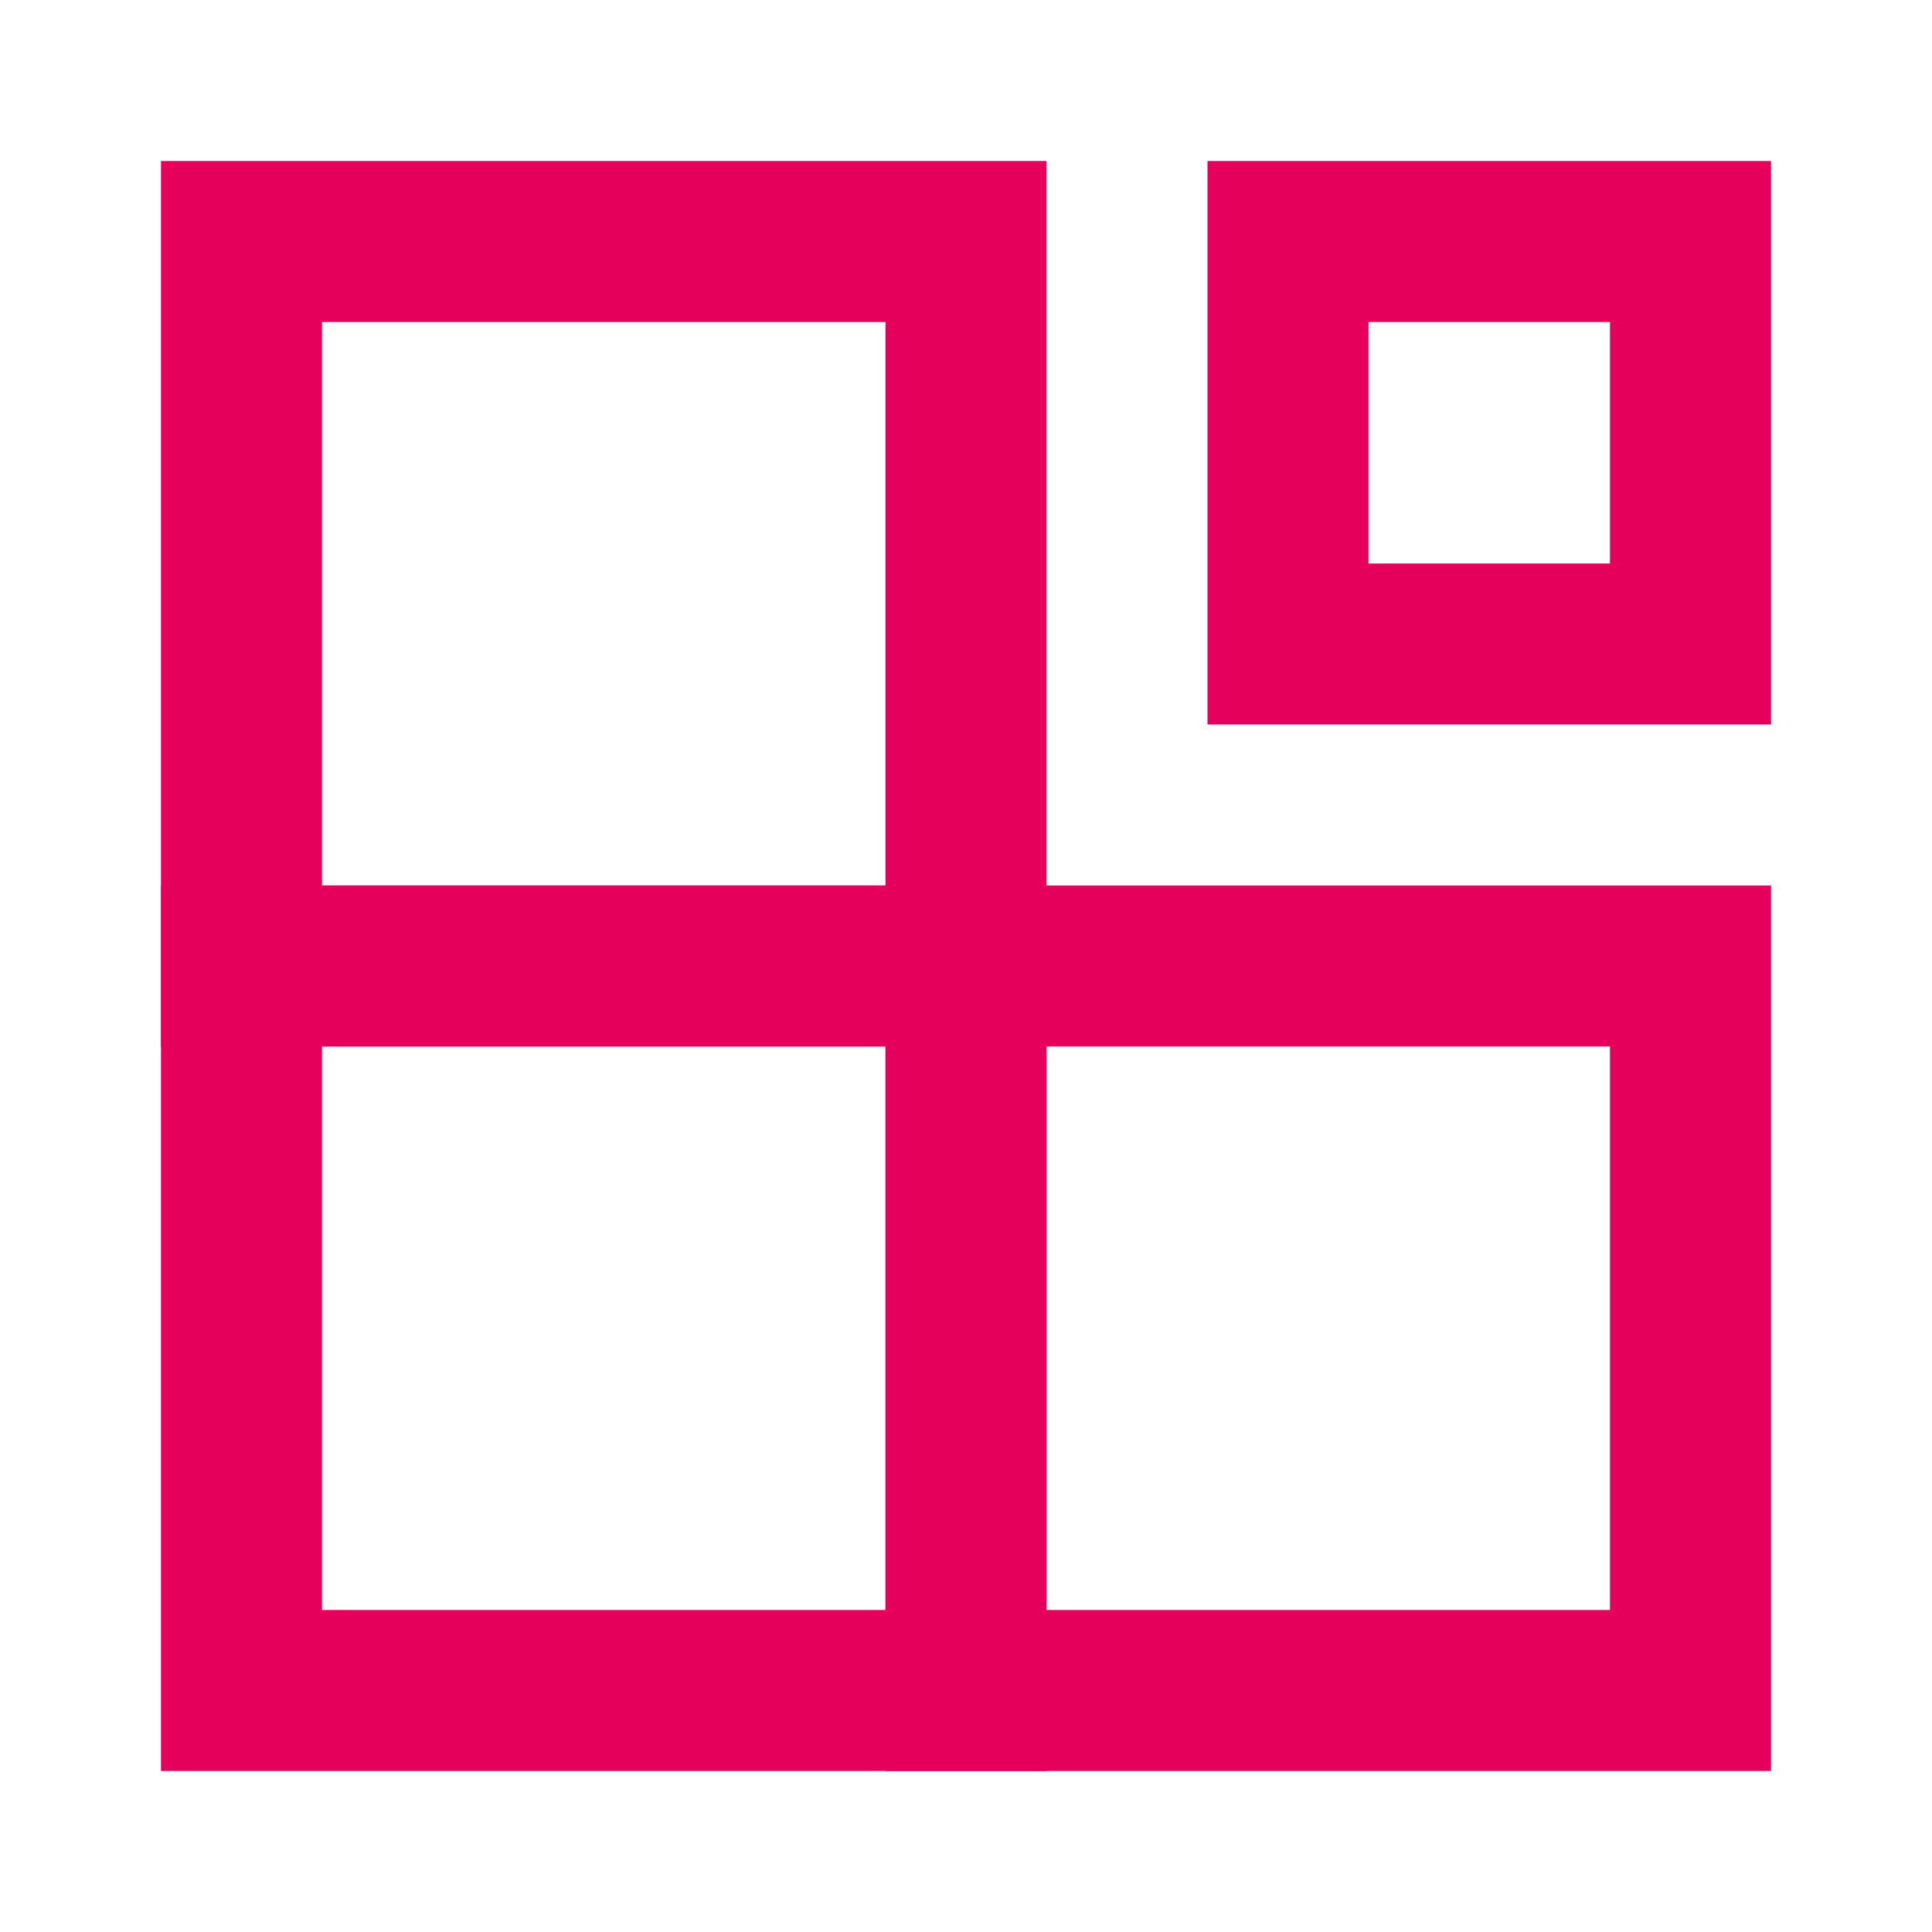
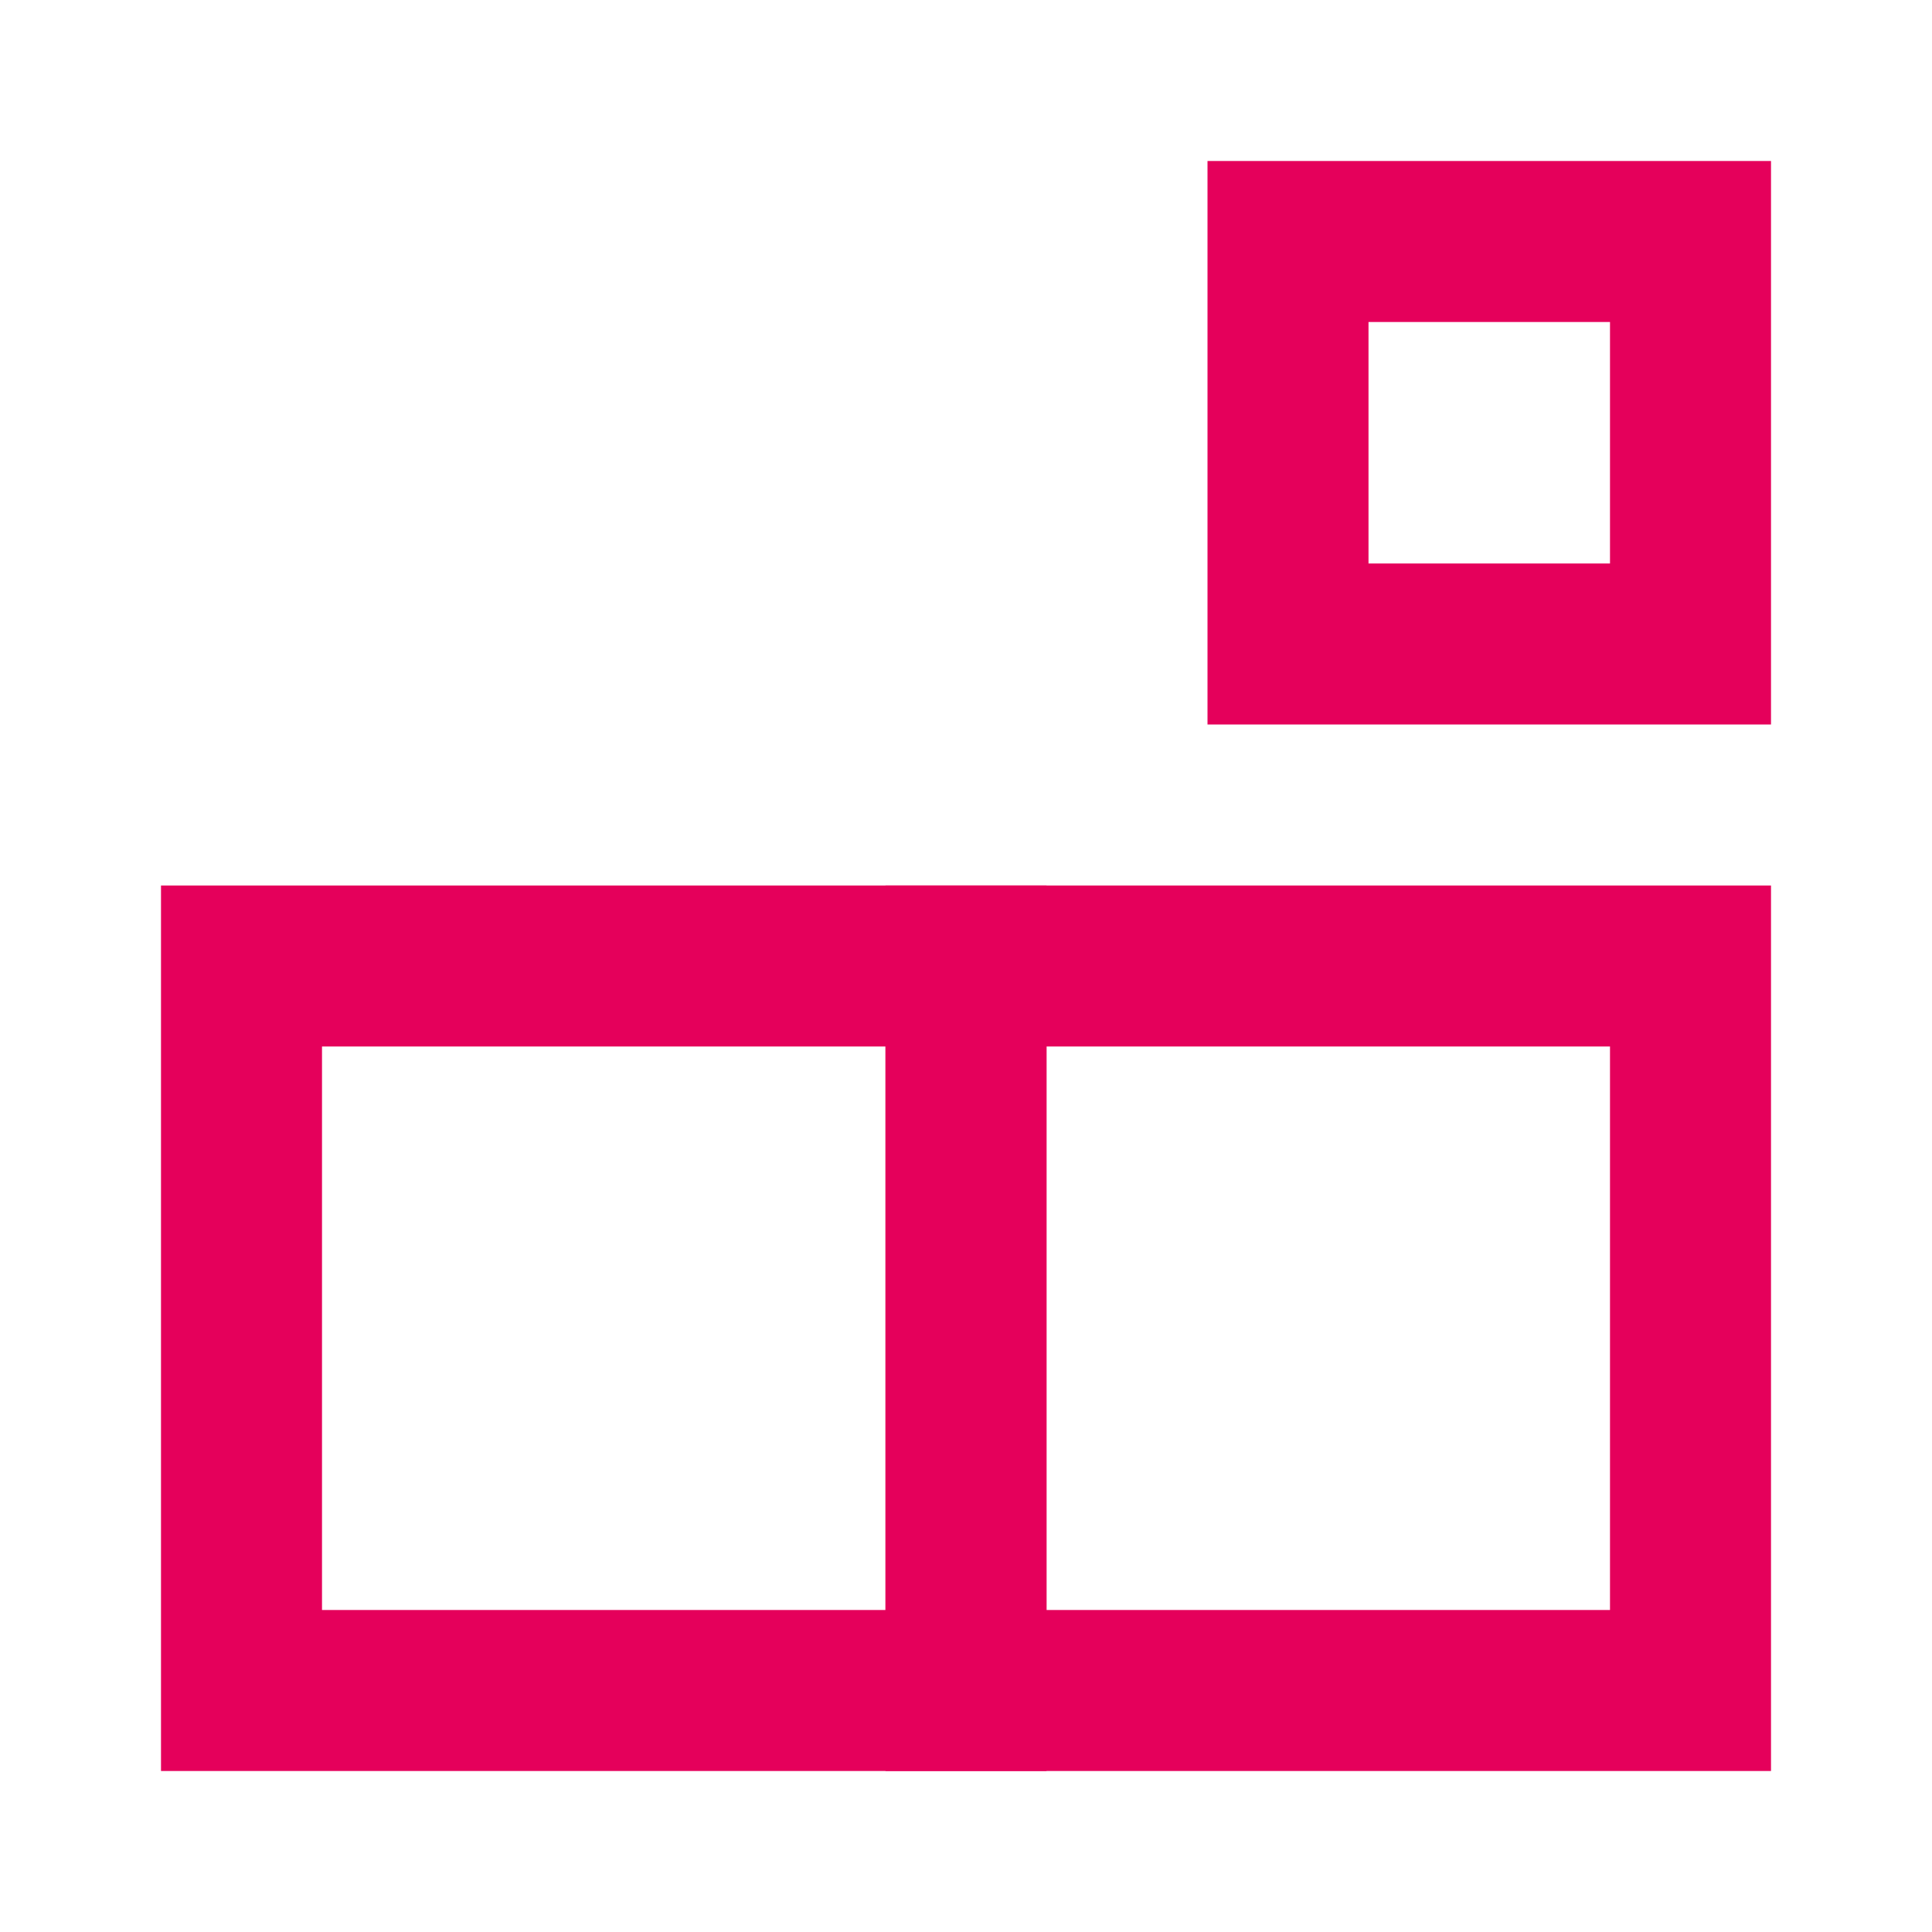
<svg xmlns="http://www.w3.org/2000/svg" width="48" height="48" viewBox="0 0 48 48" fill="none">
  <rect x="6" y="24" width="18" height="18" stroke="#E5005B" stroke-width="4" />
-   <rect x="6" y="6" width="18" height="18" stroke="#E5005B" stroke-width="4" />
  <rect x="32" y="6" width="10" height="10" stroke="#E5005B" stroke-width="4" />
  <rect x="24" y="24" width="18" height="18" stroke="#E5005B" stroke-width="4" />
</svg>